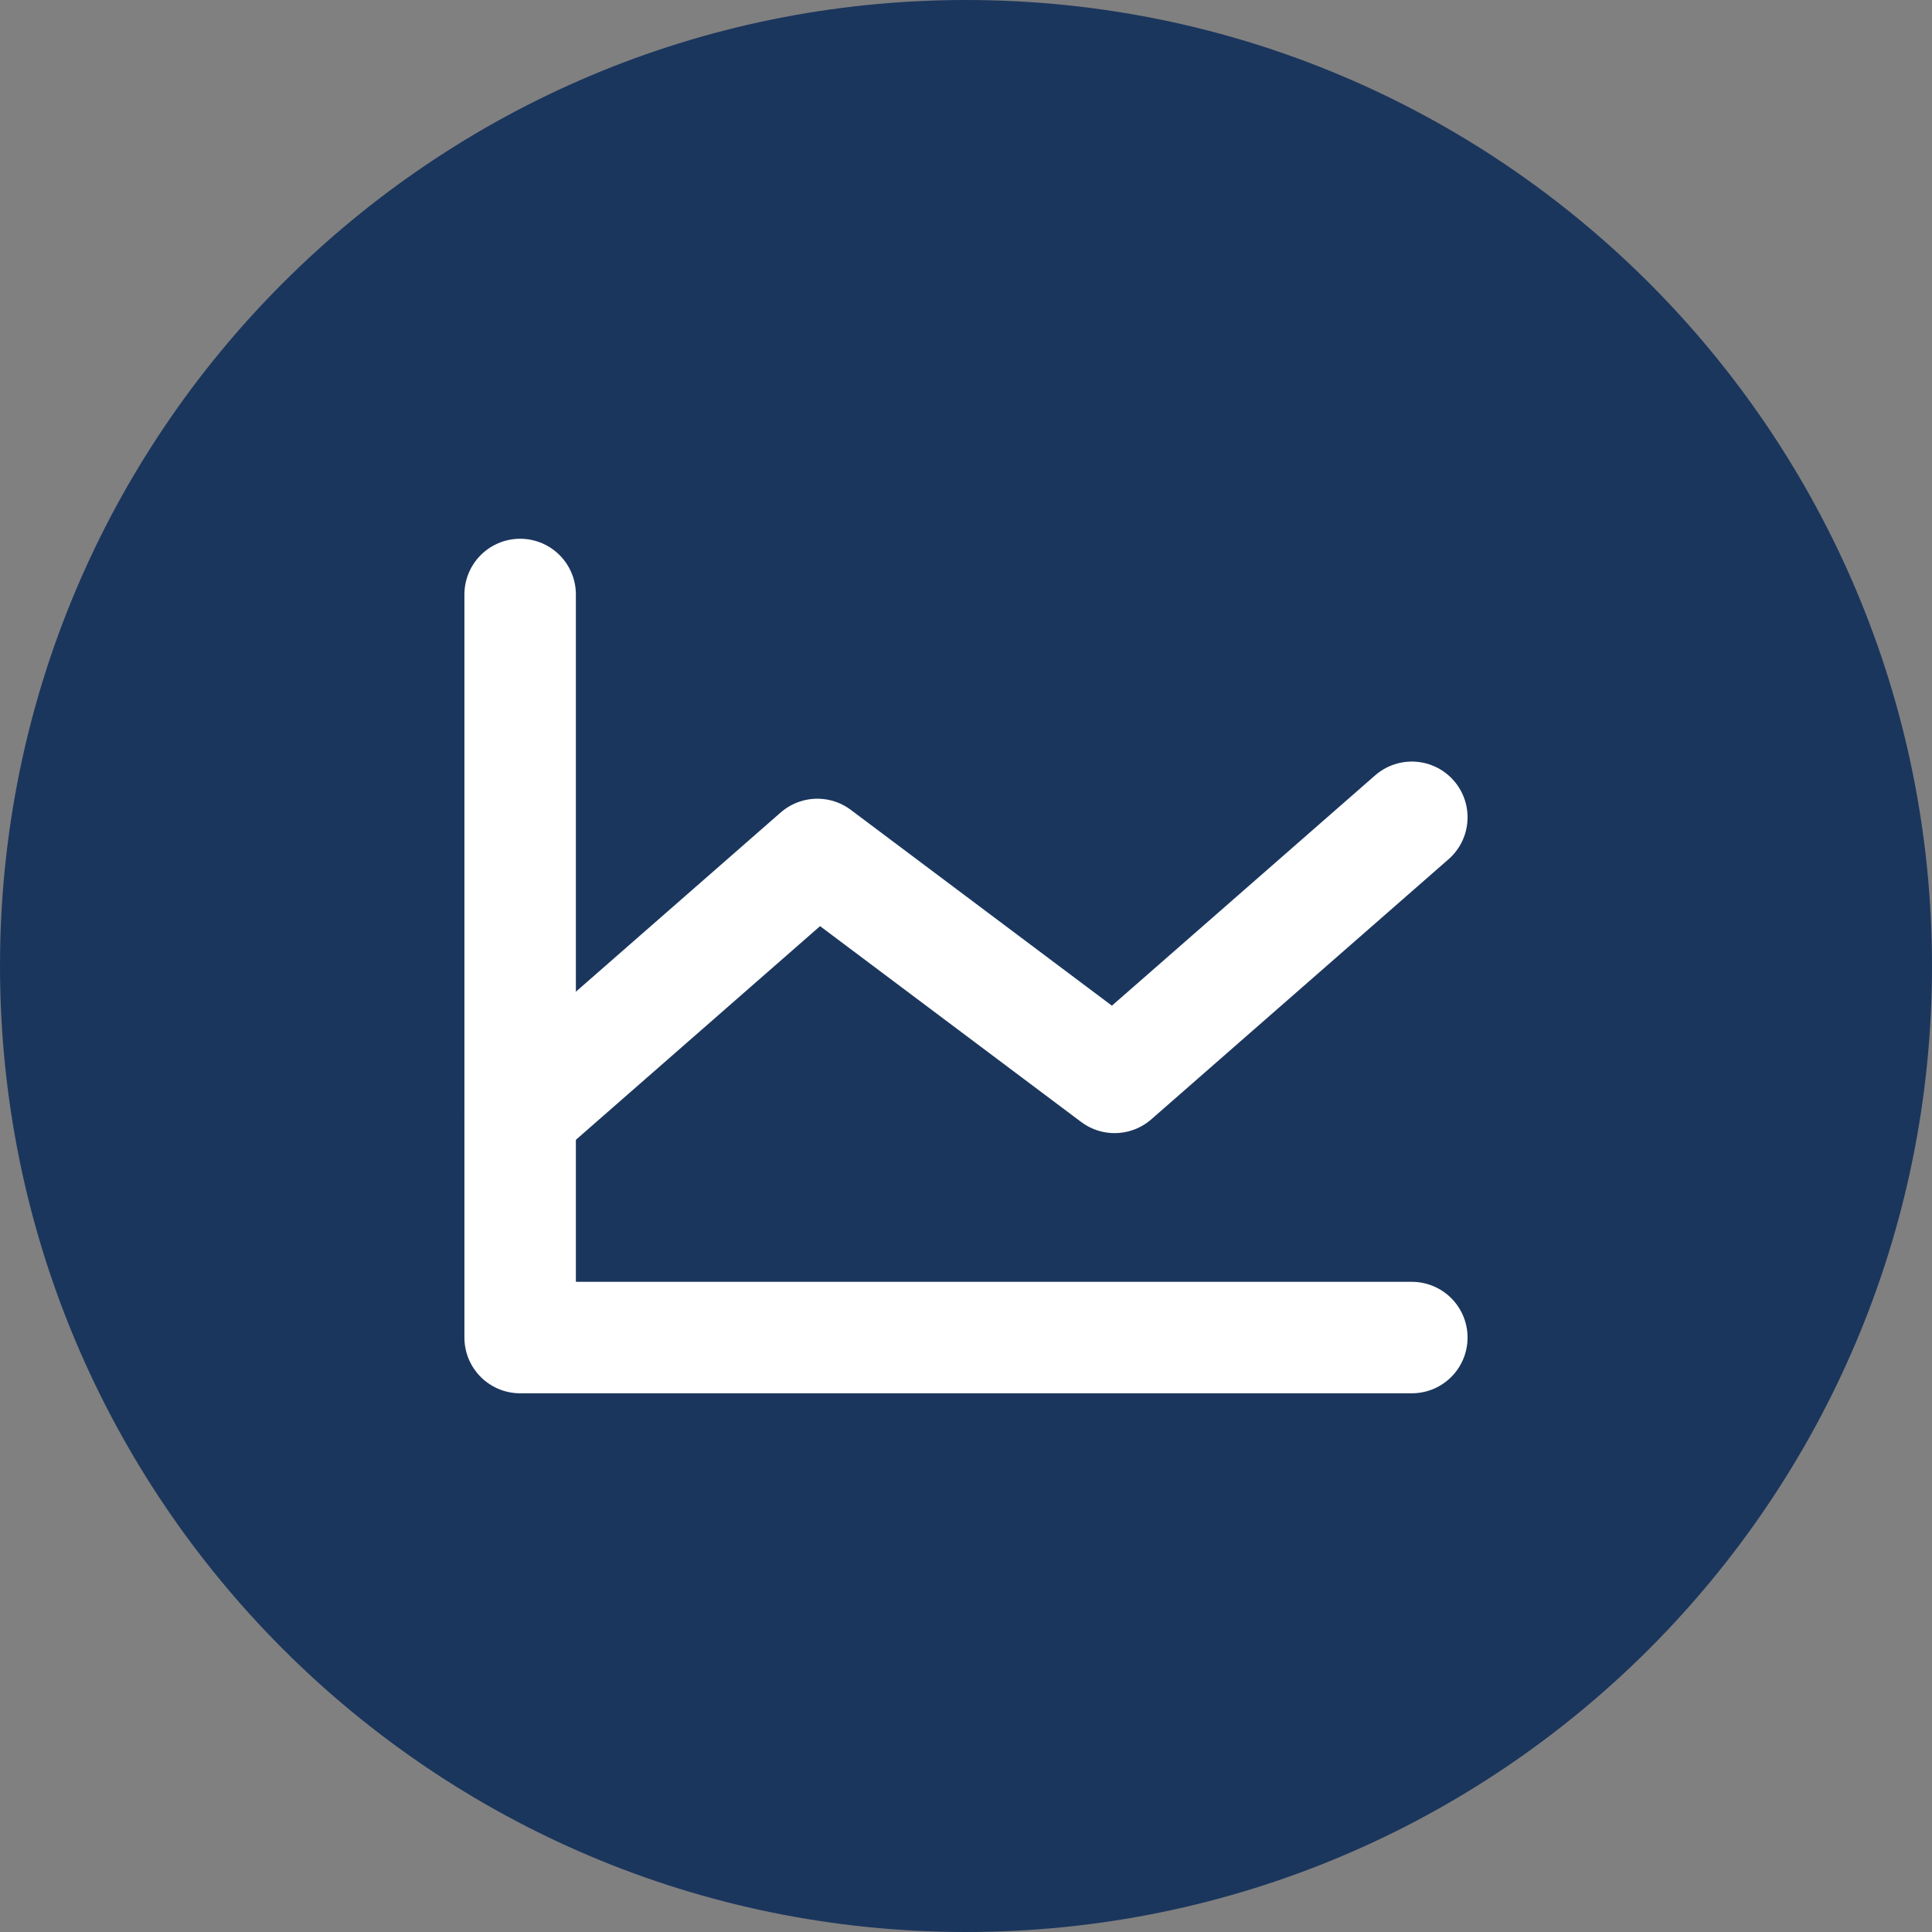
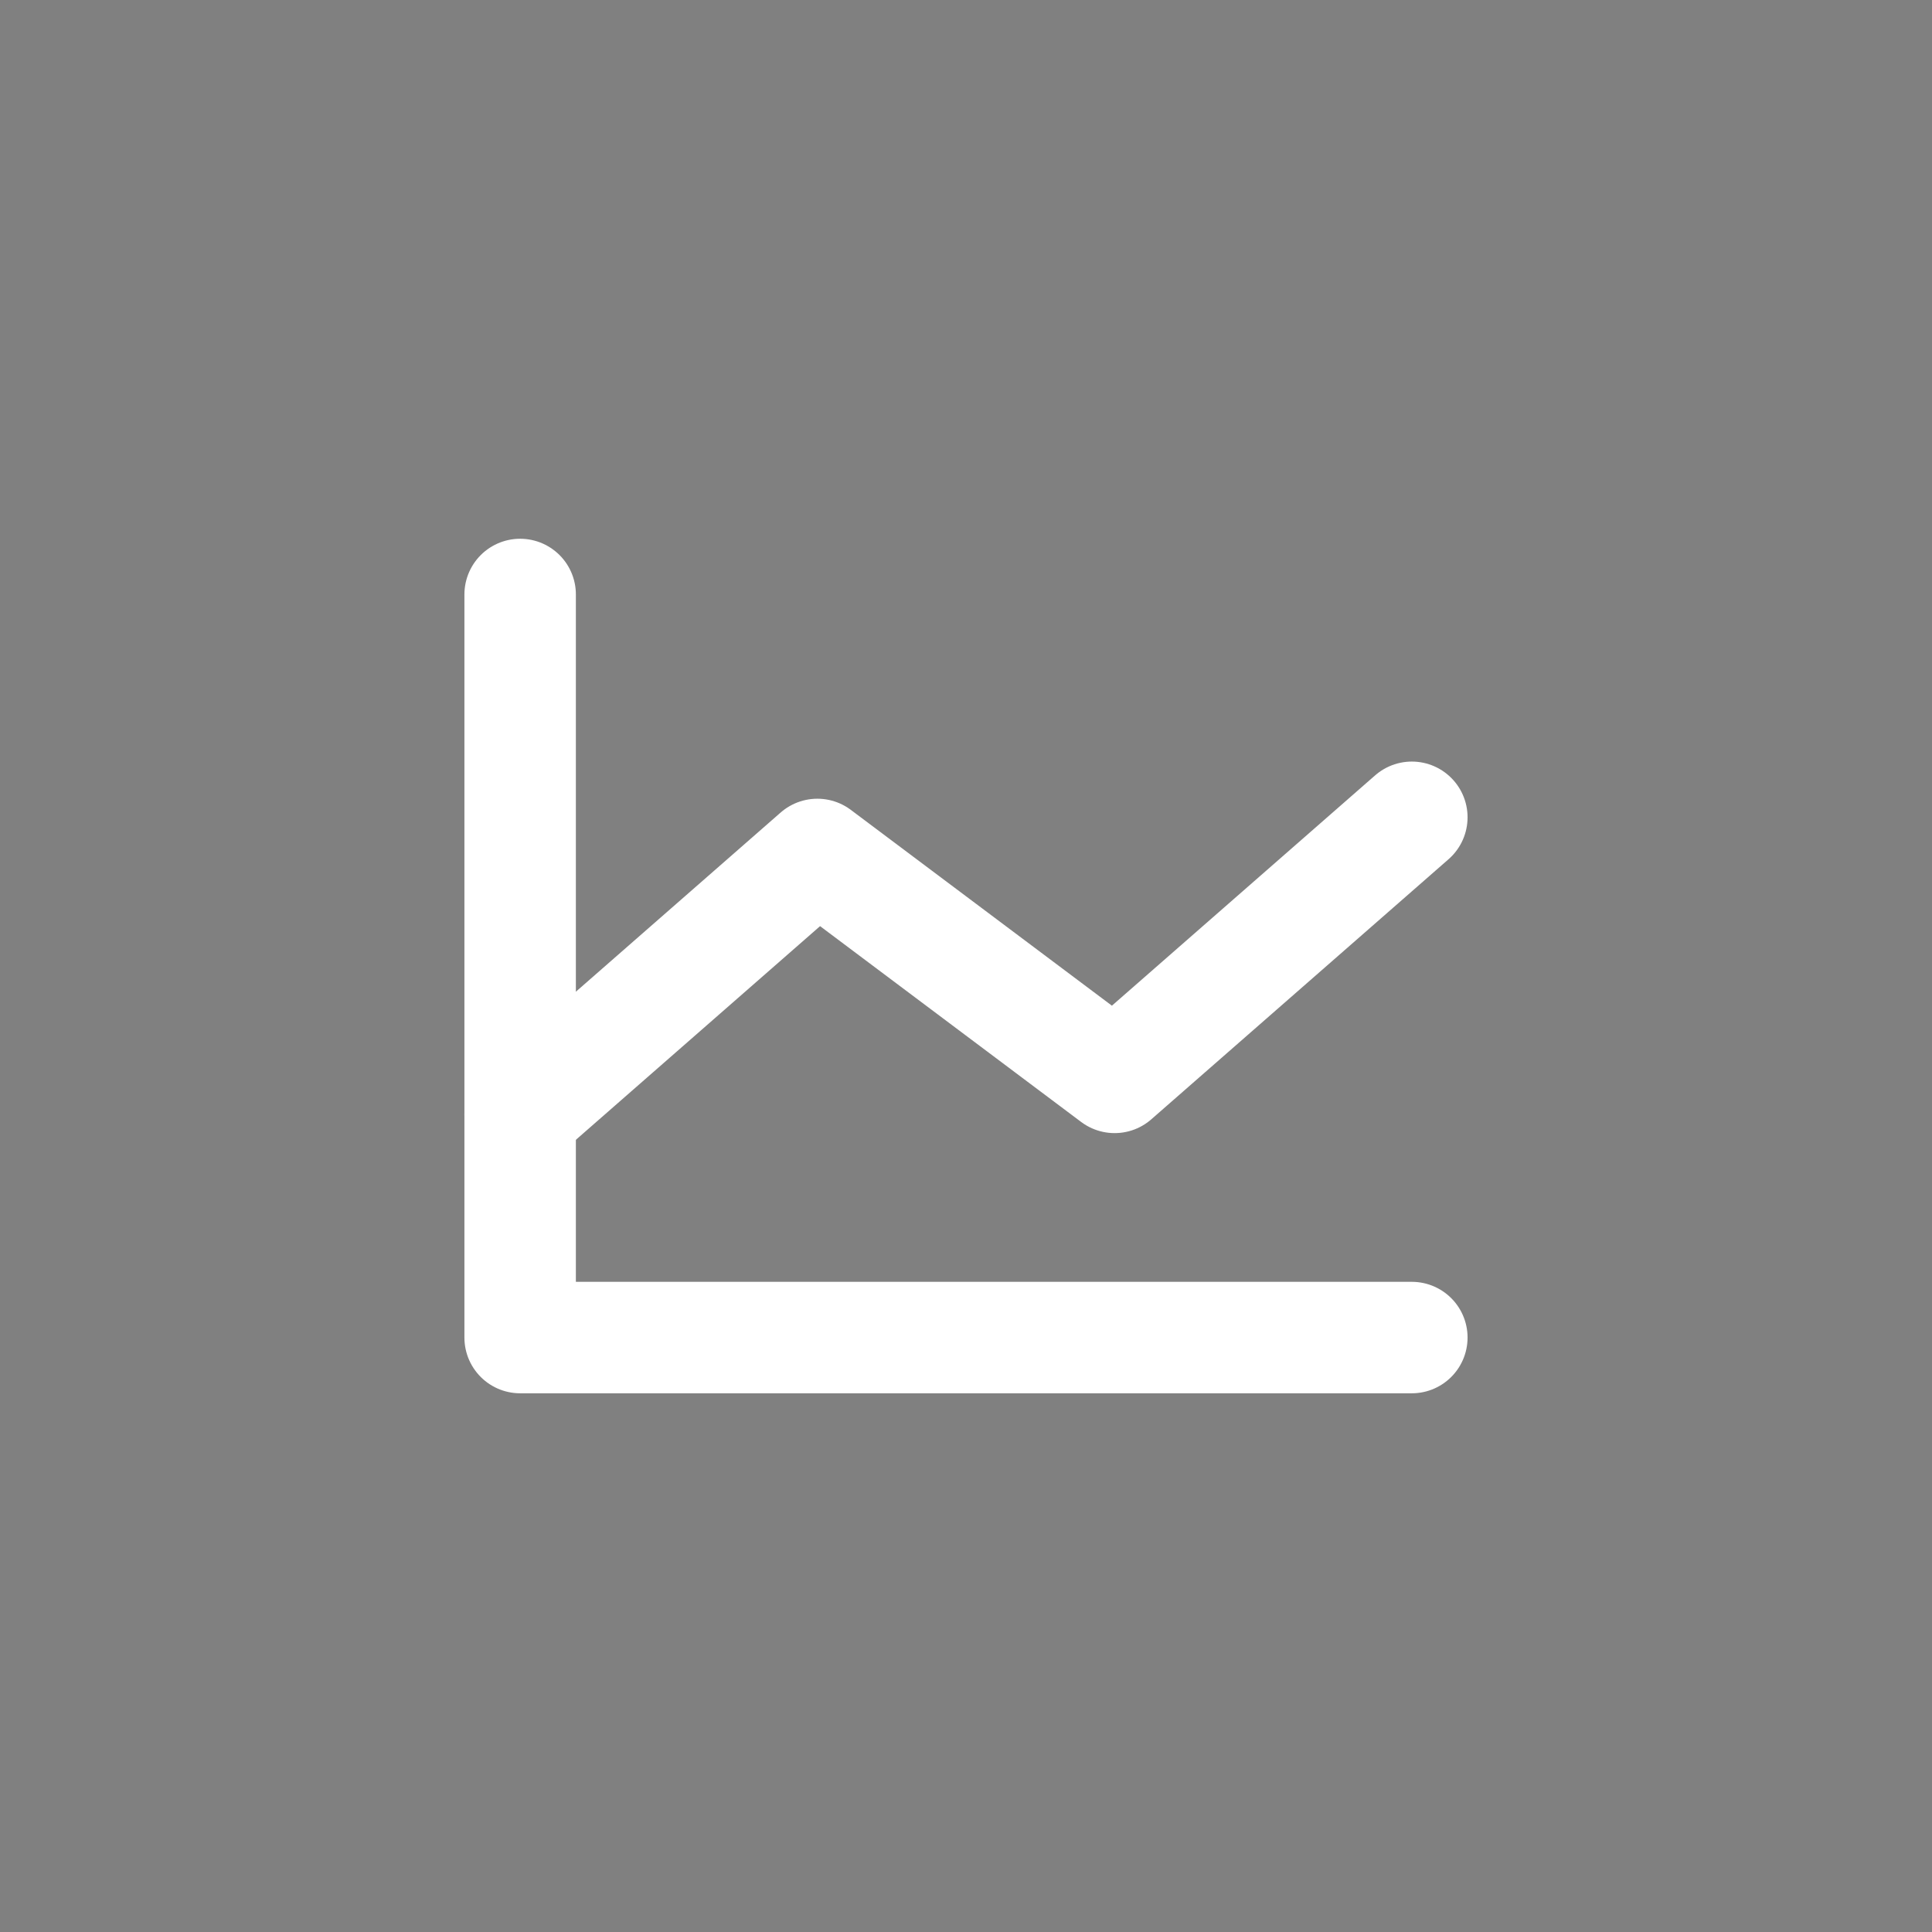
<svg xmlns="http://www.w3.org/2000/svg" width="88" height="88" viewBox="0 0 88 88" fill="none">
  <rect x="0" y="0" width="88" height="88" fill="#808080" stroke="none" />
-   <path d="M0 44C0 19.7 19.7 0 44 0C68.3 0 88 19.7 88 44C88 68.3 68.3 88 44 88C19.7 88 0 68.3 0 44Z" fill="#1B365D" />
  <path d="M64.307 60.924H23.692V27.078" stroke="white" stroke-width="5.077" stroke-linecap="round" stroke-linejoin="round" />
  <path d="M64.307 37.227L50.769 49.073L37.23 38.919L23.692 50.765" stroke="white" stroke-width="5.077" stroke-linecap="round" stroke-linejoin="round" />
</svg>